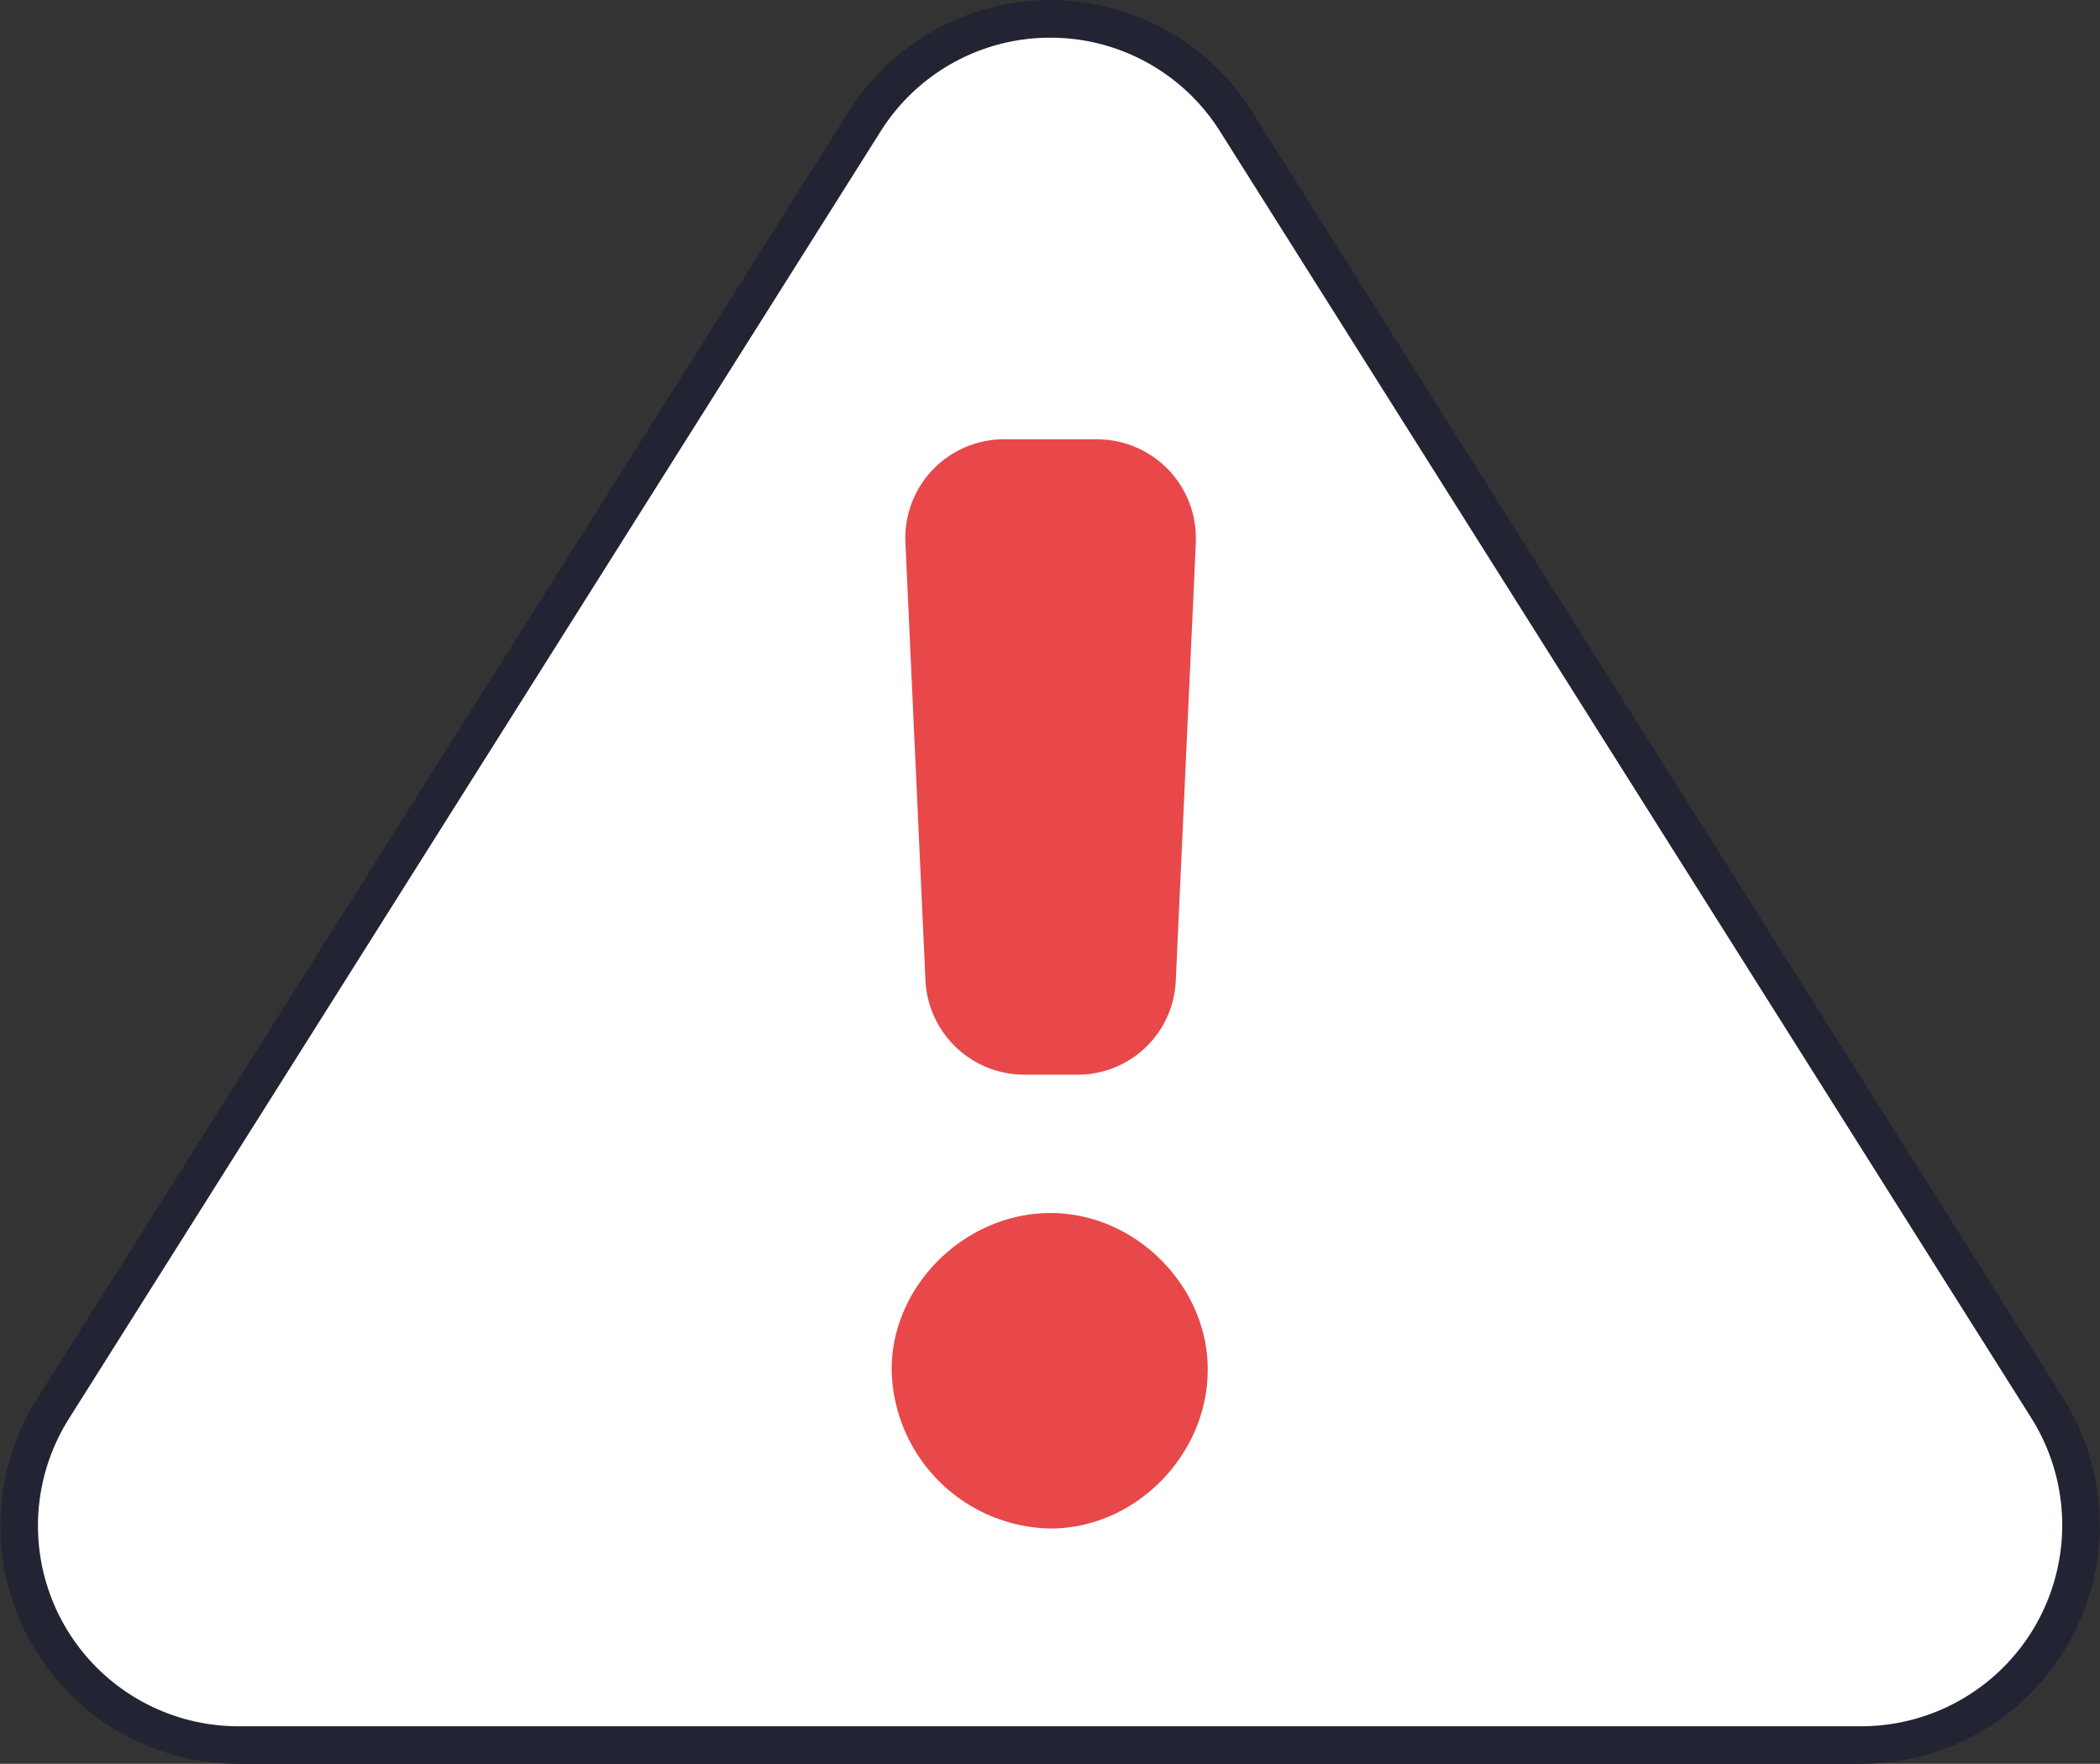
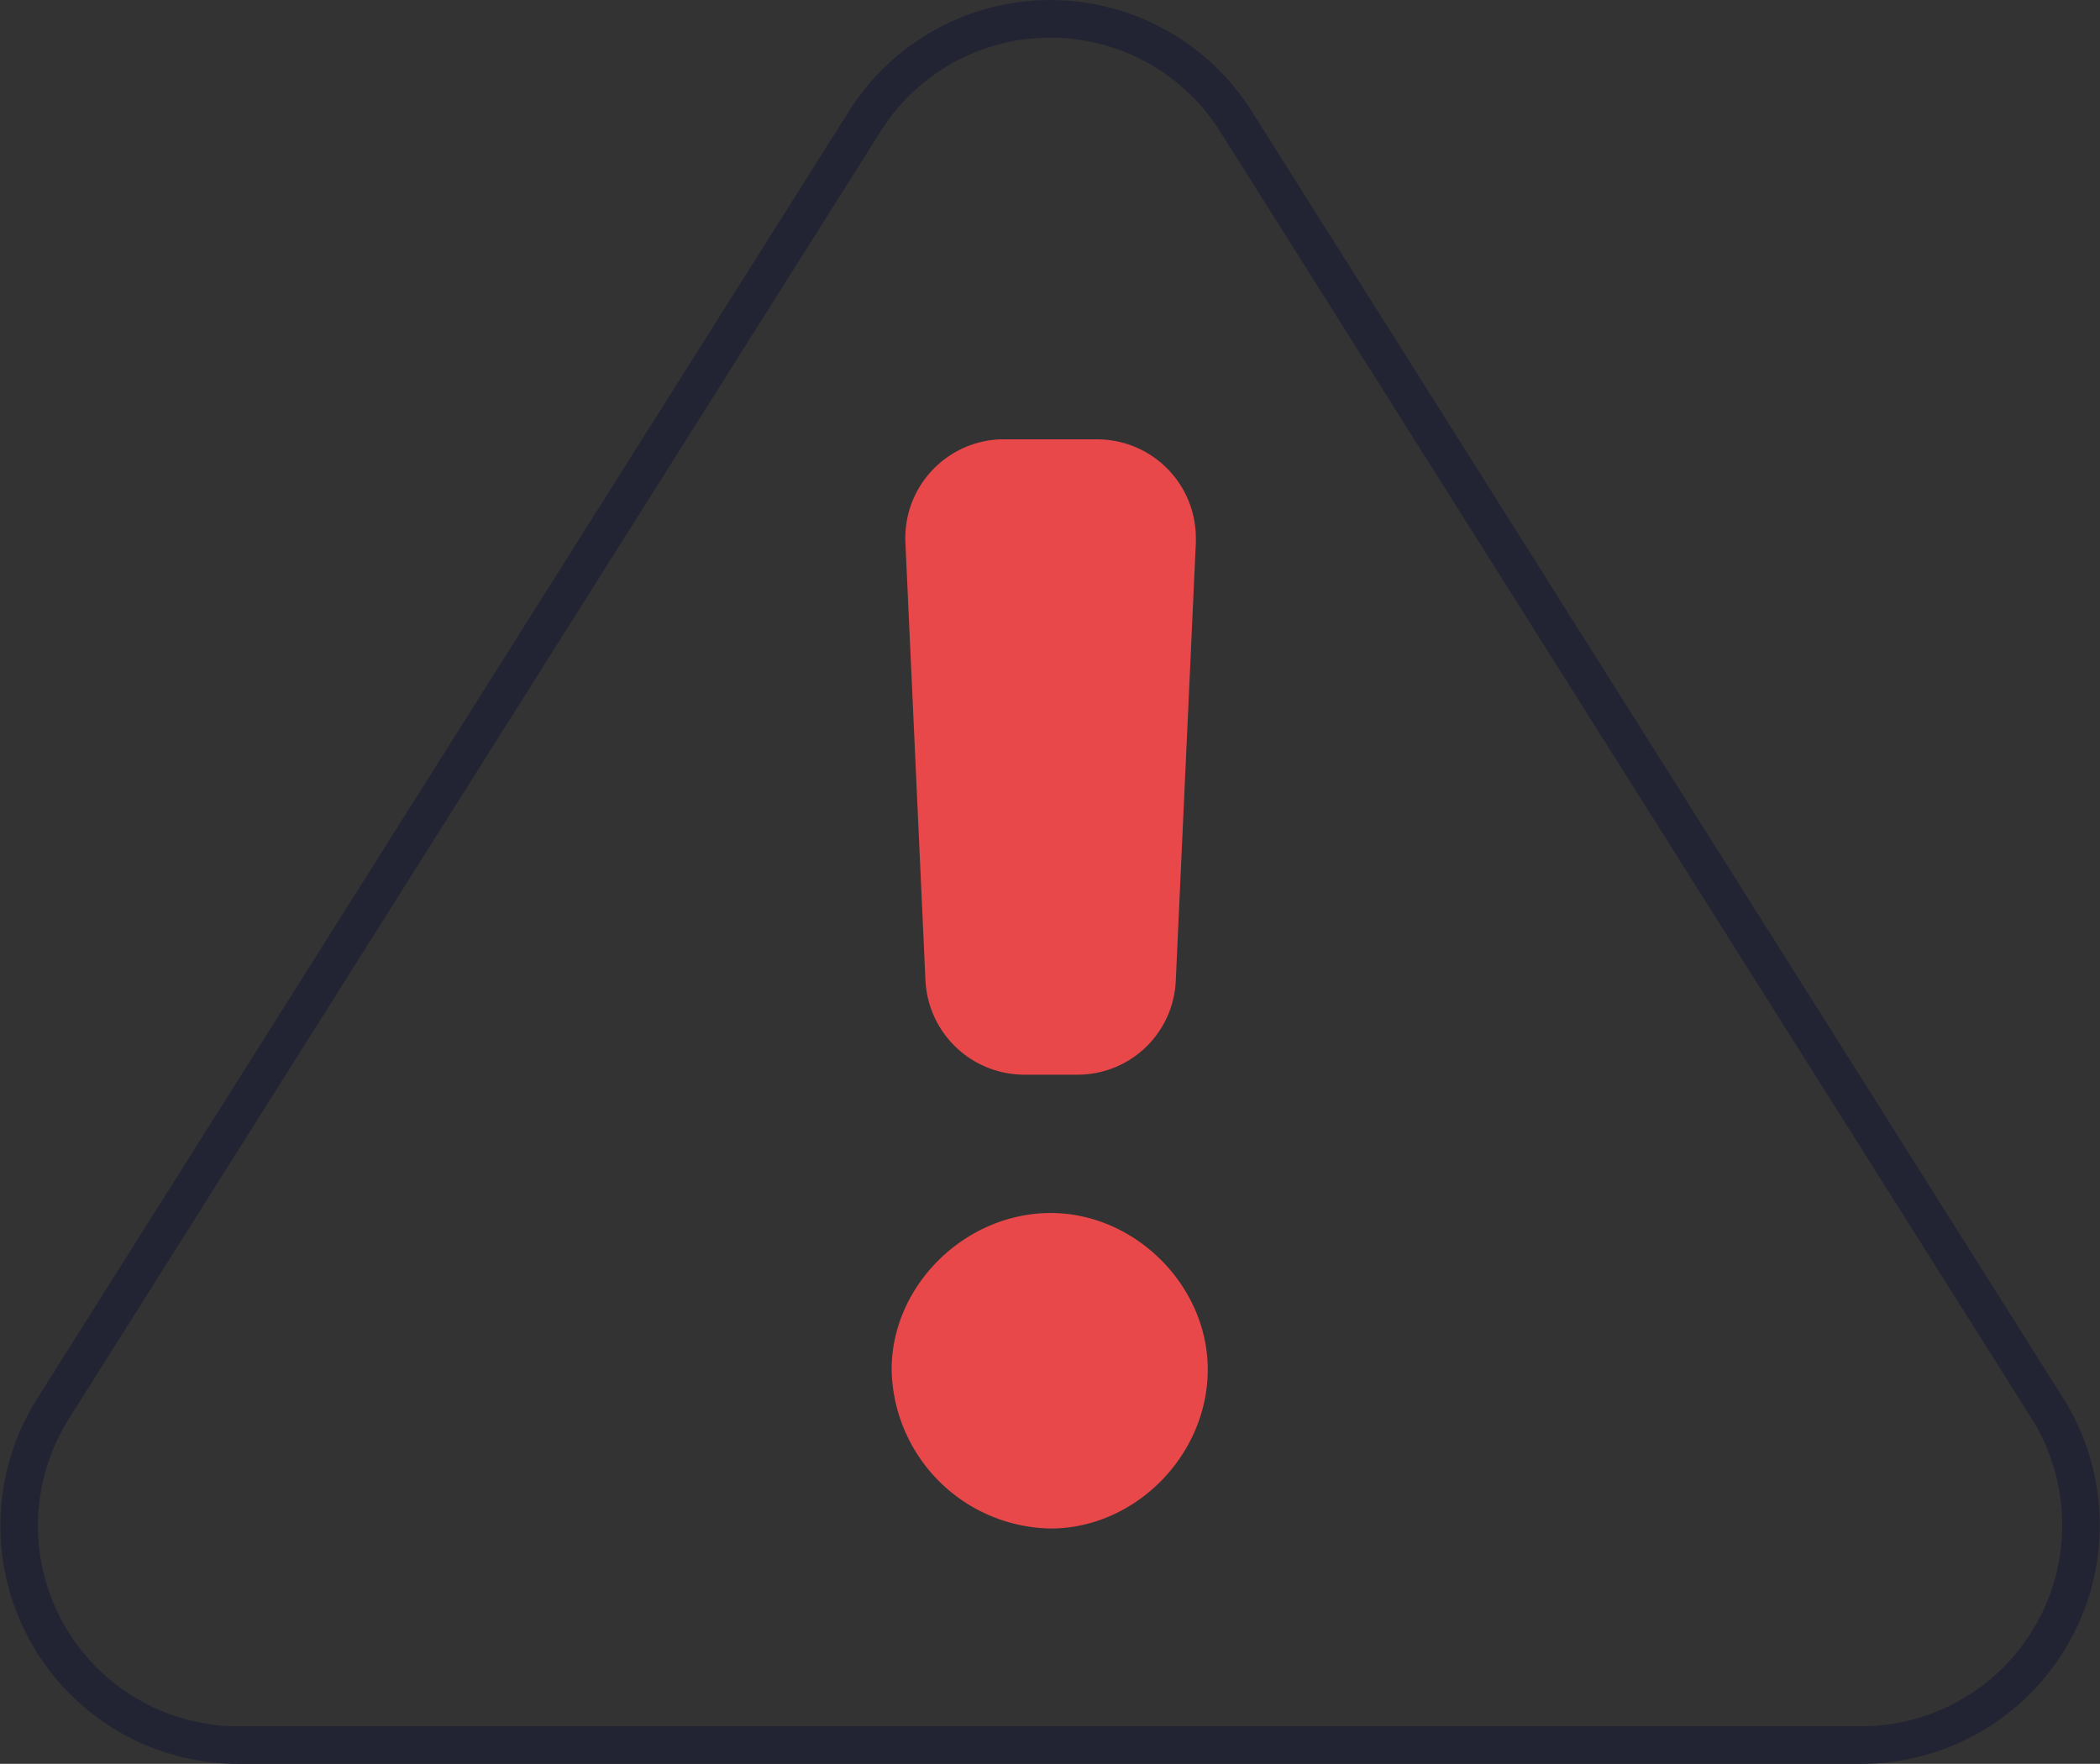
<svg xmlns="http://www.w3.org/2000/svg" height="281.788" viewBox="0 0 335.489 281.788" width="335.489">
  <rect x="0" y="0" width="335.489" height="281.788" fill="#333333" stroke="none" />
-   <path d="m297.346 278.788h-259.3c-27.5 0-44.3-30.4-29.6-53.7l129.7-205.7a35.028 35.028 0 0 1 59.3 0l129.7 205.7c14.5 23.4-2.201 53.7-29.8 53.7z" fill="#fff" />
  <path d="m297.346 281.789h-259.301a38.037 38.037 0 0 1 -32.136-58.3l129.7-205.7a38.029 38.029 0 0 1 64.385.014l129.69 205.686a38.133 38.133 0 0 1 -32.337 58.3zm-129.505-275.77a32 32 0 0 0 -27.155 14.965l-129.7 205.7a32.038 32.038 0 0 0 27.062 49.1h259.3a32.133 32.133 0 0 0 27.249-49.12l-129.689-205.676a32 32 0 0 0 -27.067-14.969z" fill="#222433" />
  <path d="m192.946 218.788c0 13.7-11.6 25.4-25.1 25.4a25.832 25.832 0 0 1 -25.4-25.4c0-13.5 11.8-25 25.4-25 13.5 0 25.1 11.6 25.1 25zm-20.8-47.1h-8.5a15.829 15.829 0 0 1 -15.8-15.1l-3.2-69.9a15.781 15.781 0 0 1 15.1-16.5h15.5a15.769 15.769 0 0 1 15.8 15.8v.7l-3.2 69.8a15.689 15.689 0 0 1 -15.7 15.2z" fill="#E84849" />
</svg>